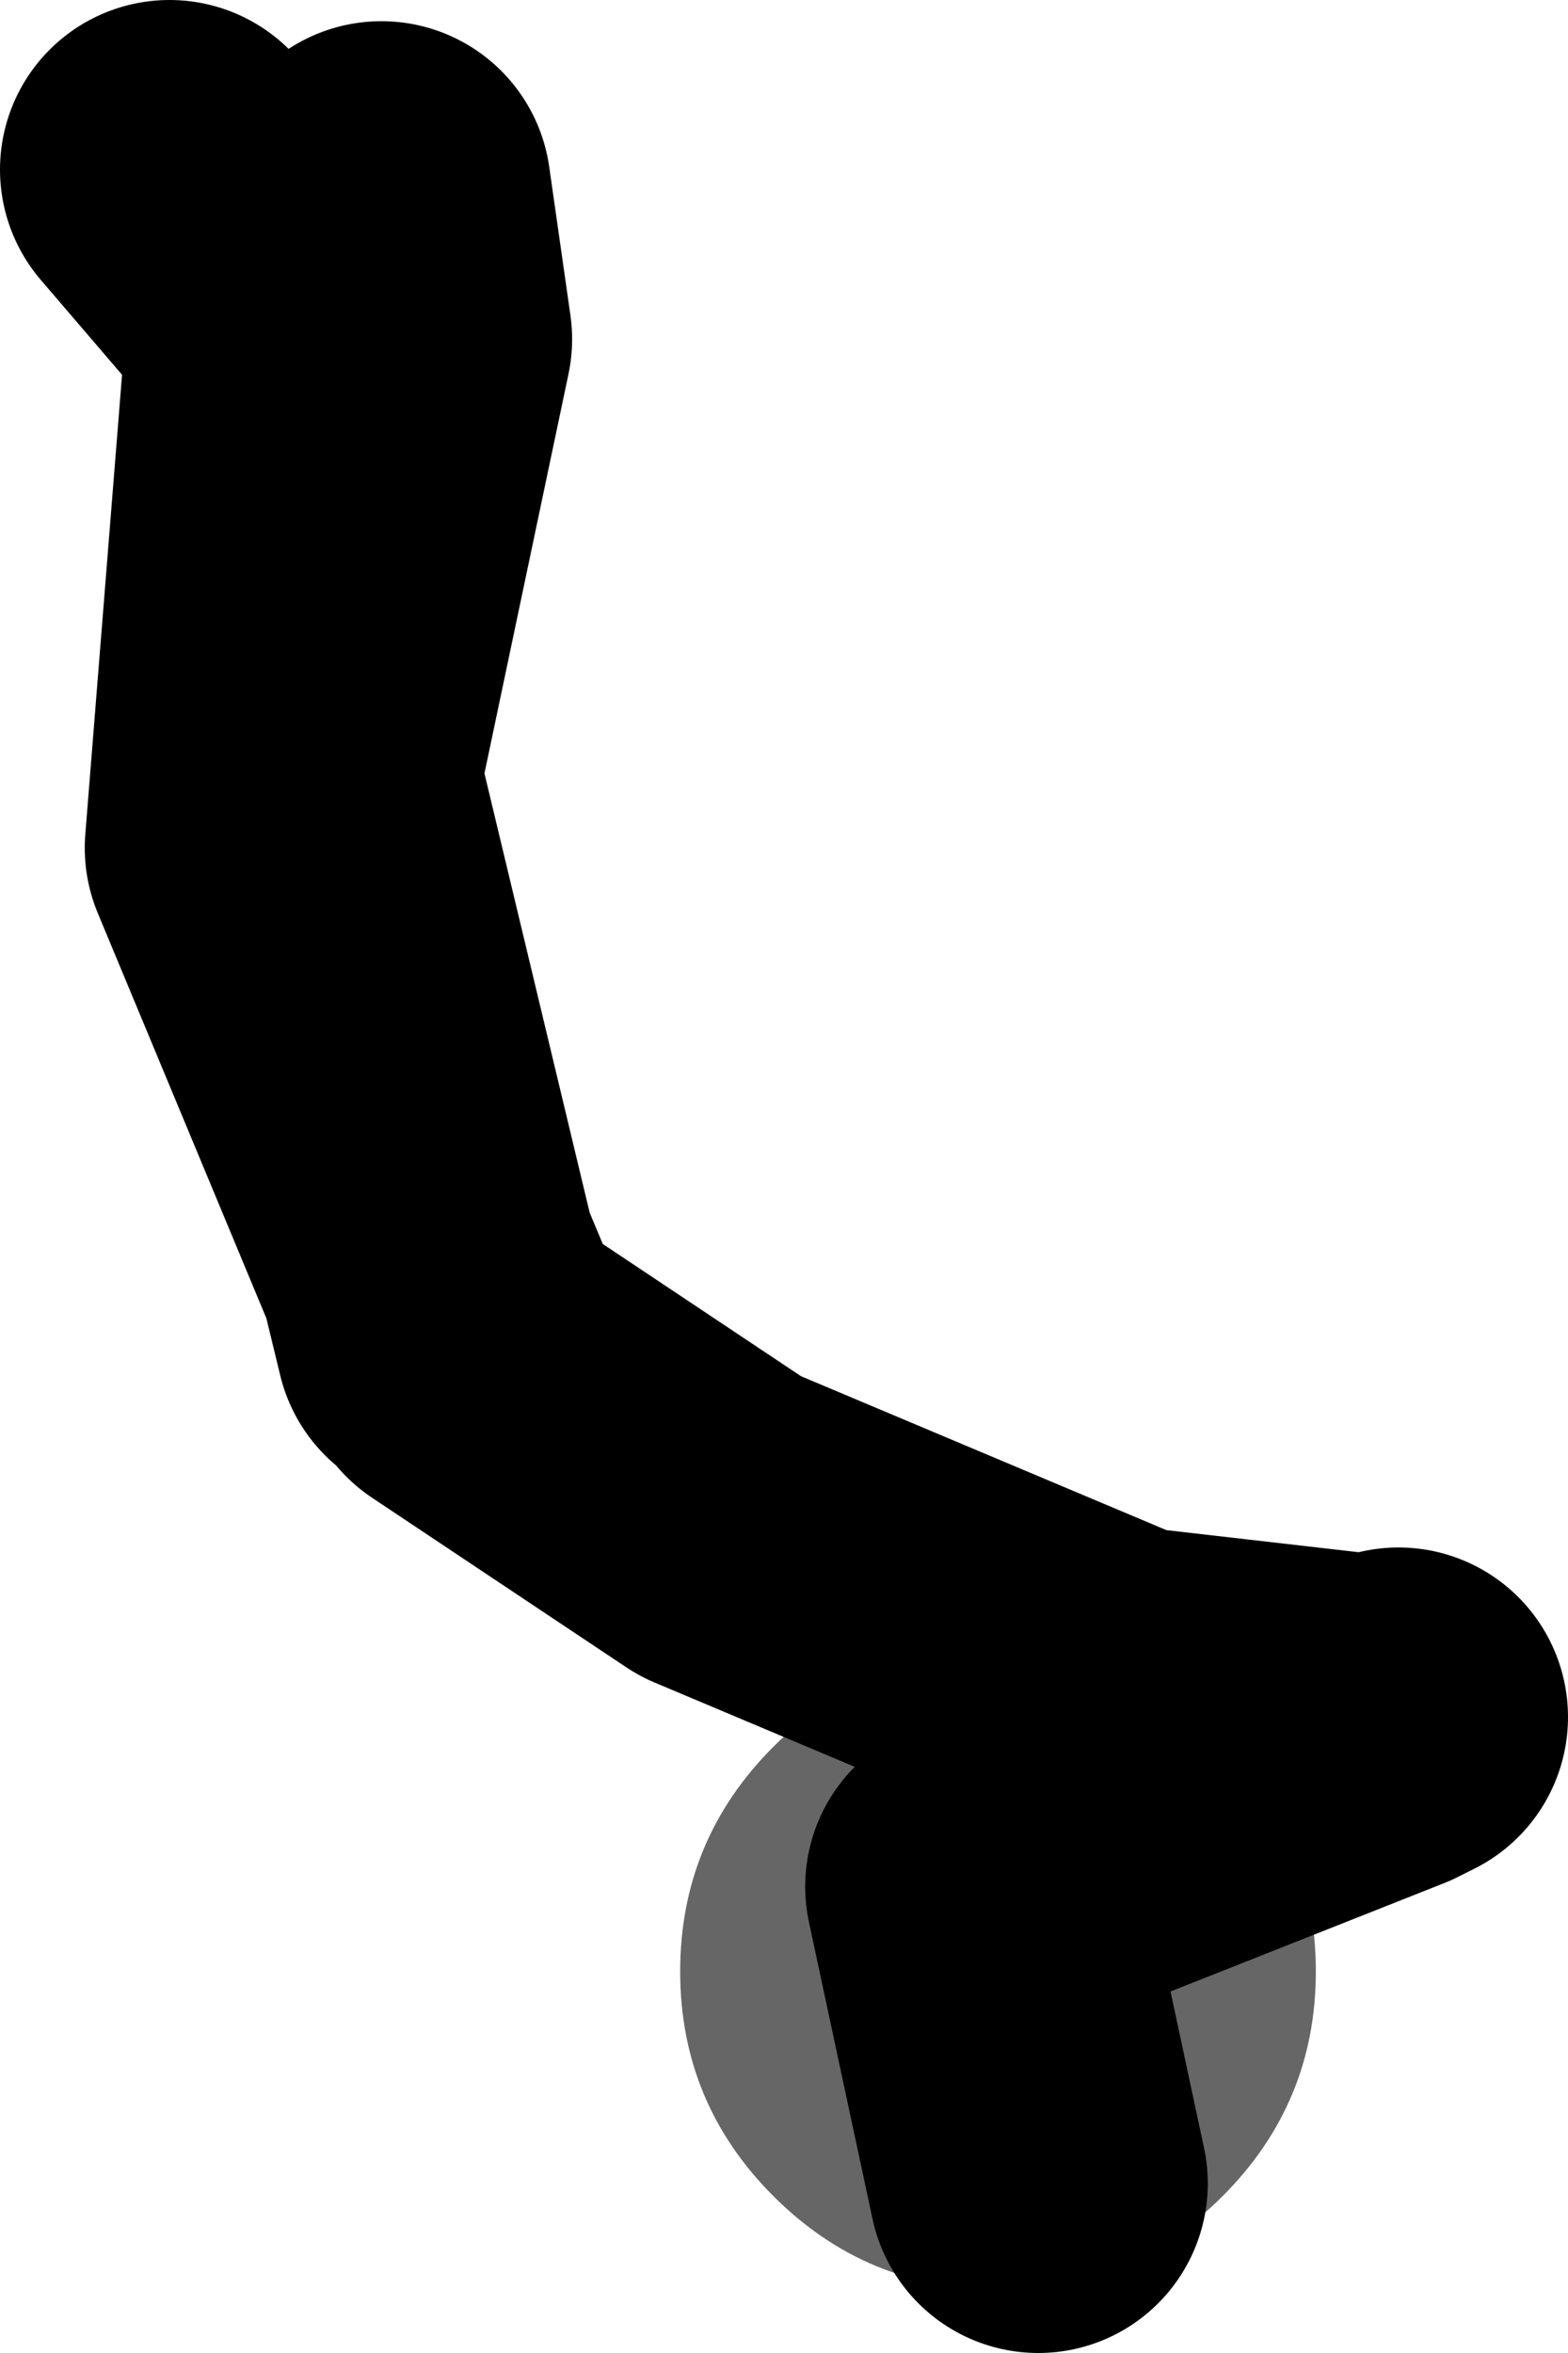
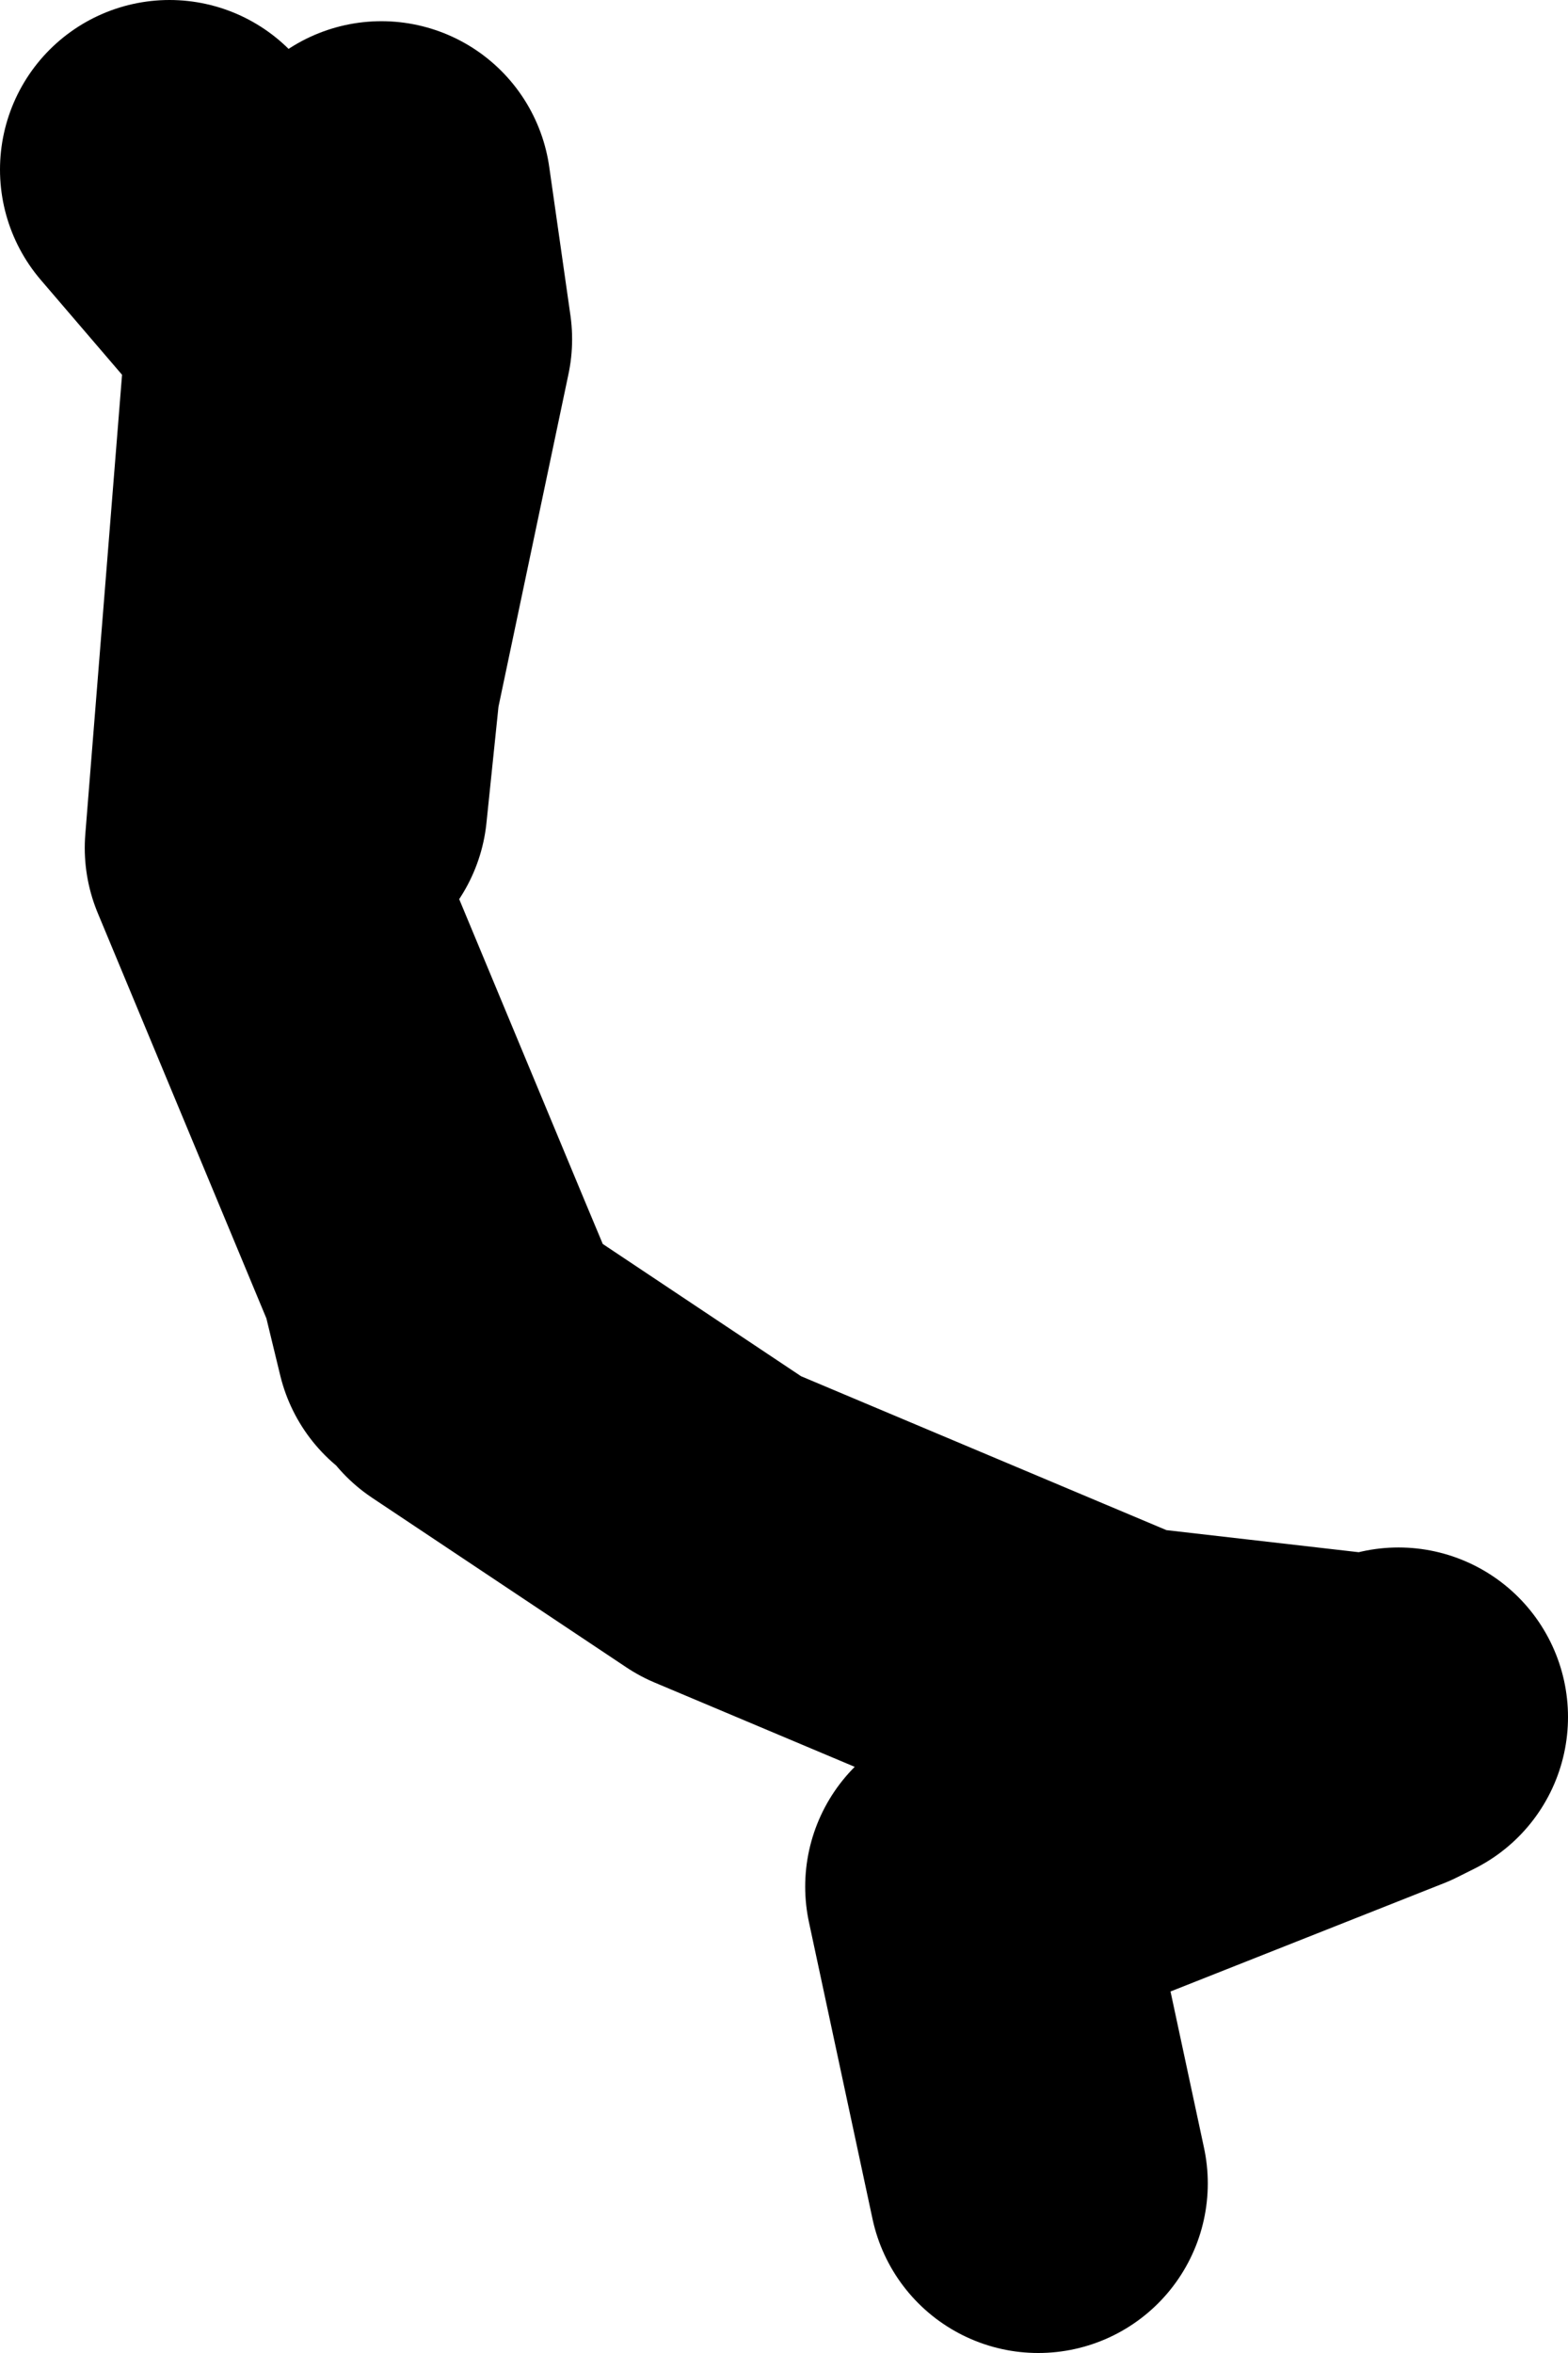
<svg xmlns="http://www.w3.org/2000/svg" height="55.5px" width="37.0px">
  <g transform="matrix(1.0, 0.0, 0.0, 1.0, 423.45, -194.5)">
-     <path d="M-394.6 246.3 Q-396.8 248.5 -399.9 248.5 -403.0 248.5 -405.2 246.3 -407.4 244.1 -407.4 241.0 -407.4 237.9 -405.2 235.7 -403.0 233.5 -399.9 233.5 -396.8 233.5 -394.6 235.7 -392.4 237.9 -392.4 241.0 -392.4 244.1 -394.6 246.3" fill="#666666" fill-rule="evenodd" stroke="none" />
-     <path d="M-398.95 246.0 L-400.45 239.0 -390.85 235.2 -396.95 234.5 -406.45 230.5 -412.45 226.5 -413.35 224.35 -412.95 226.0 M-390.45 235.0 L-390.85 235.2 M-413.35 224.35 L-417.45 214.5 -416.45 202.0 -419.45 198.5 M-415.95 212.0 L-413.95 202.5 -414.45 199.0 M-413.35 224.35 L-415.95 213.5" fill="none" stroke="#000000" stroke-linecap="round" stroke-linejoin="round" stroke-width="8.0" />
+     <path d="M-398.95 246.0 L-400.45 239.0 -390.85 235.2 -396.95 234.5 -406.45 230.5 -412.45 226.5 -413.35 224.35 -412.95 226.0 M-390.45 235.0 L-390.85 235.2 M-413.35 224.35 L-417.45 214.5 -416.45 202.0 -419.45 198.5 M-415.95 212.0 L-413.95 202.5 -414.45 199.0 L-415.95 213.5" fill="none" stroke="#000000" stroke-linecap="round" stroke-linejoin="round" stroke-width="8.0" />
  </g>
</svg>